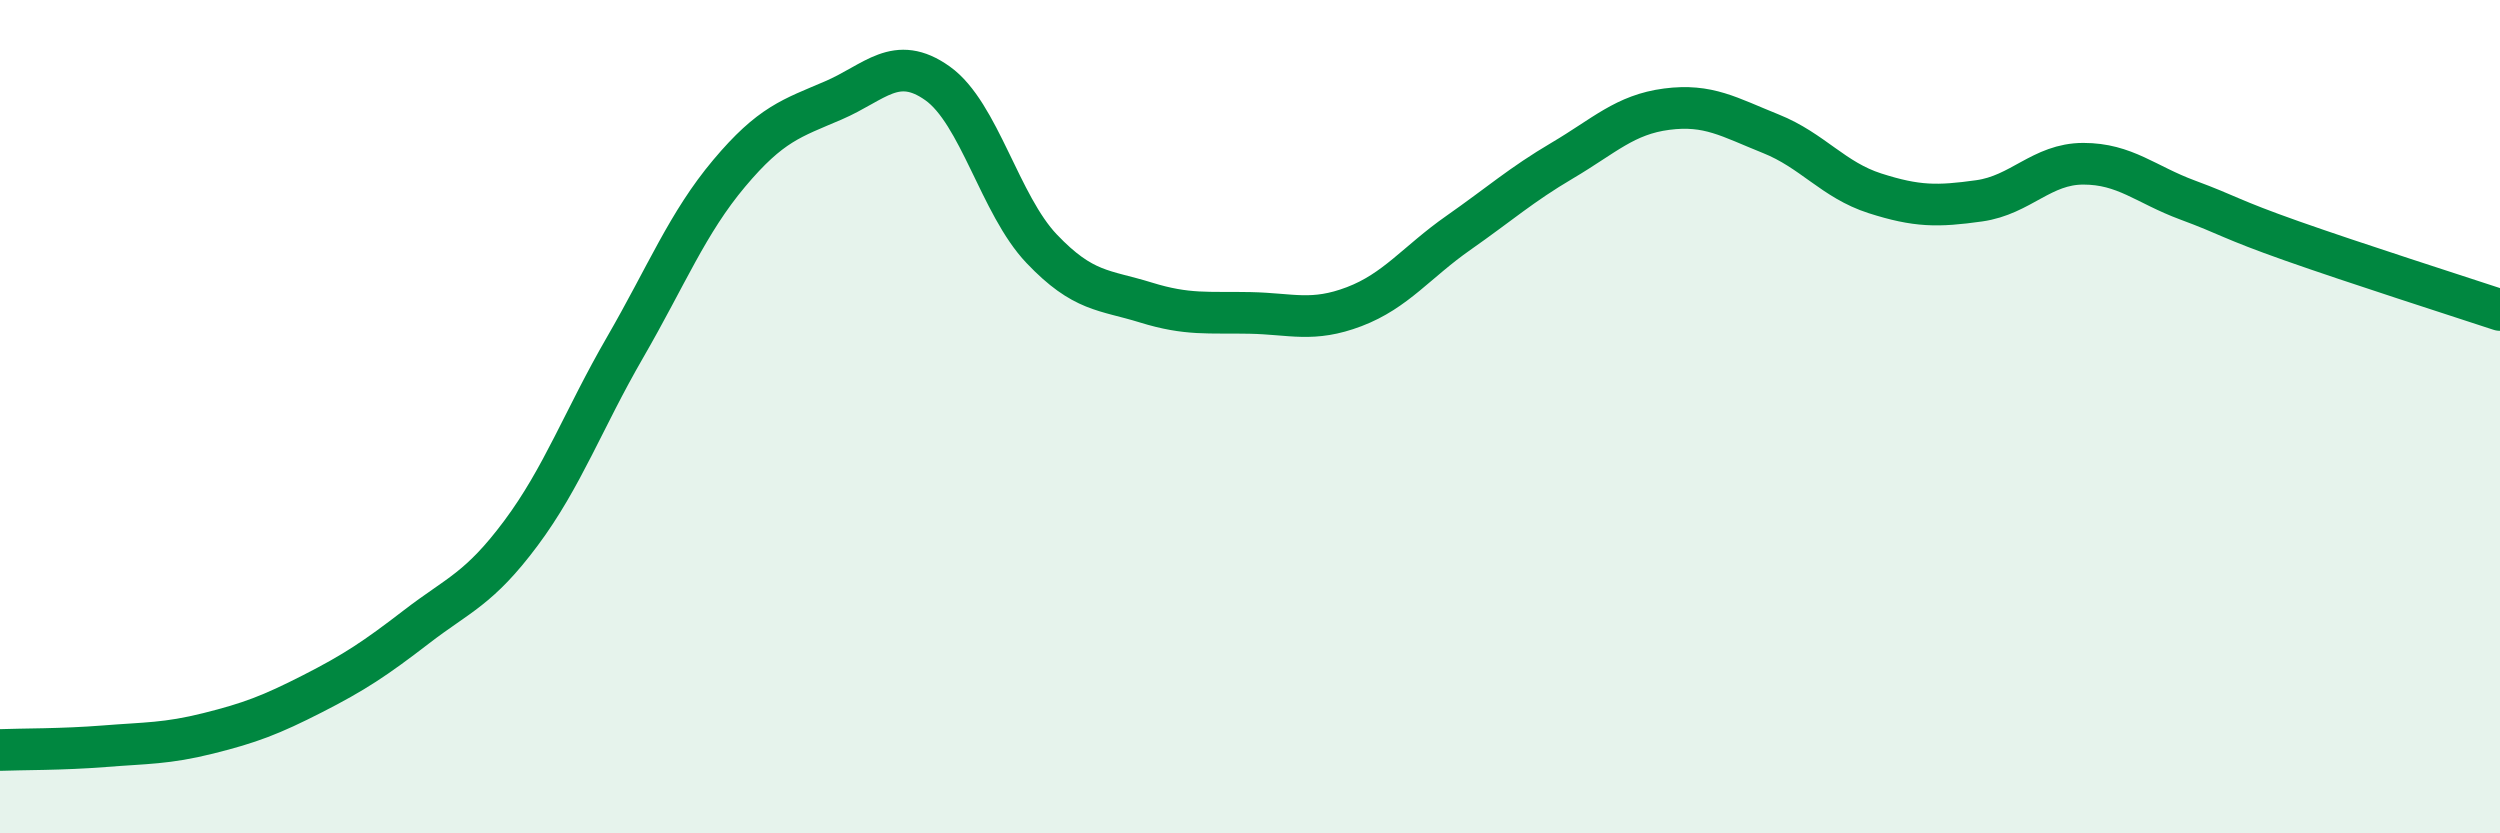
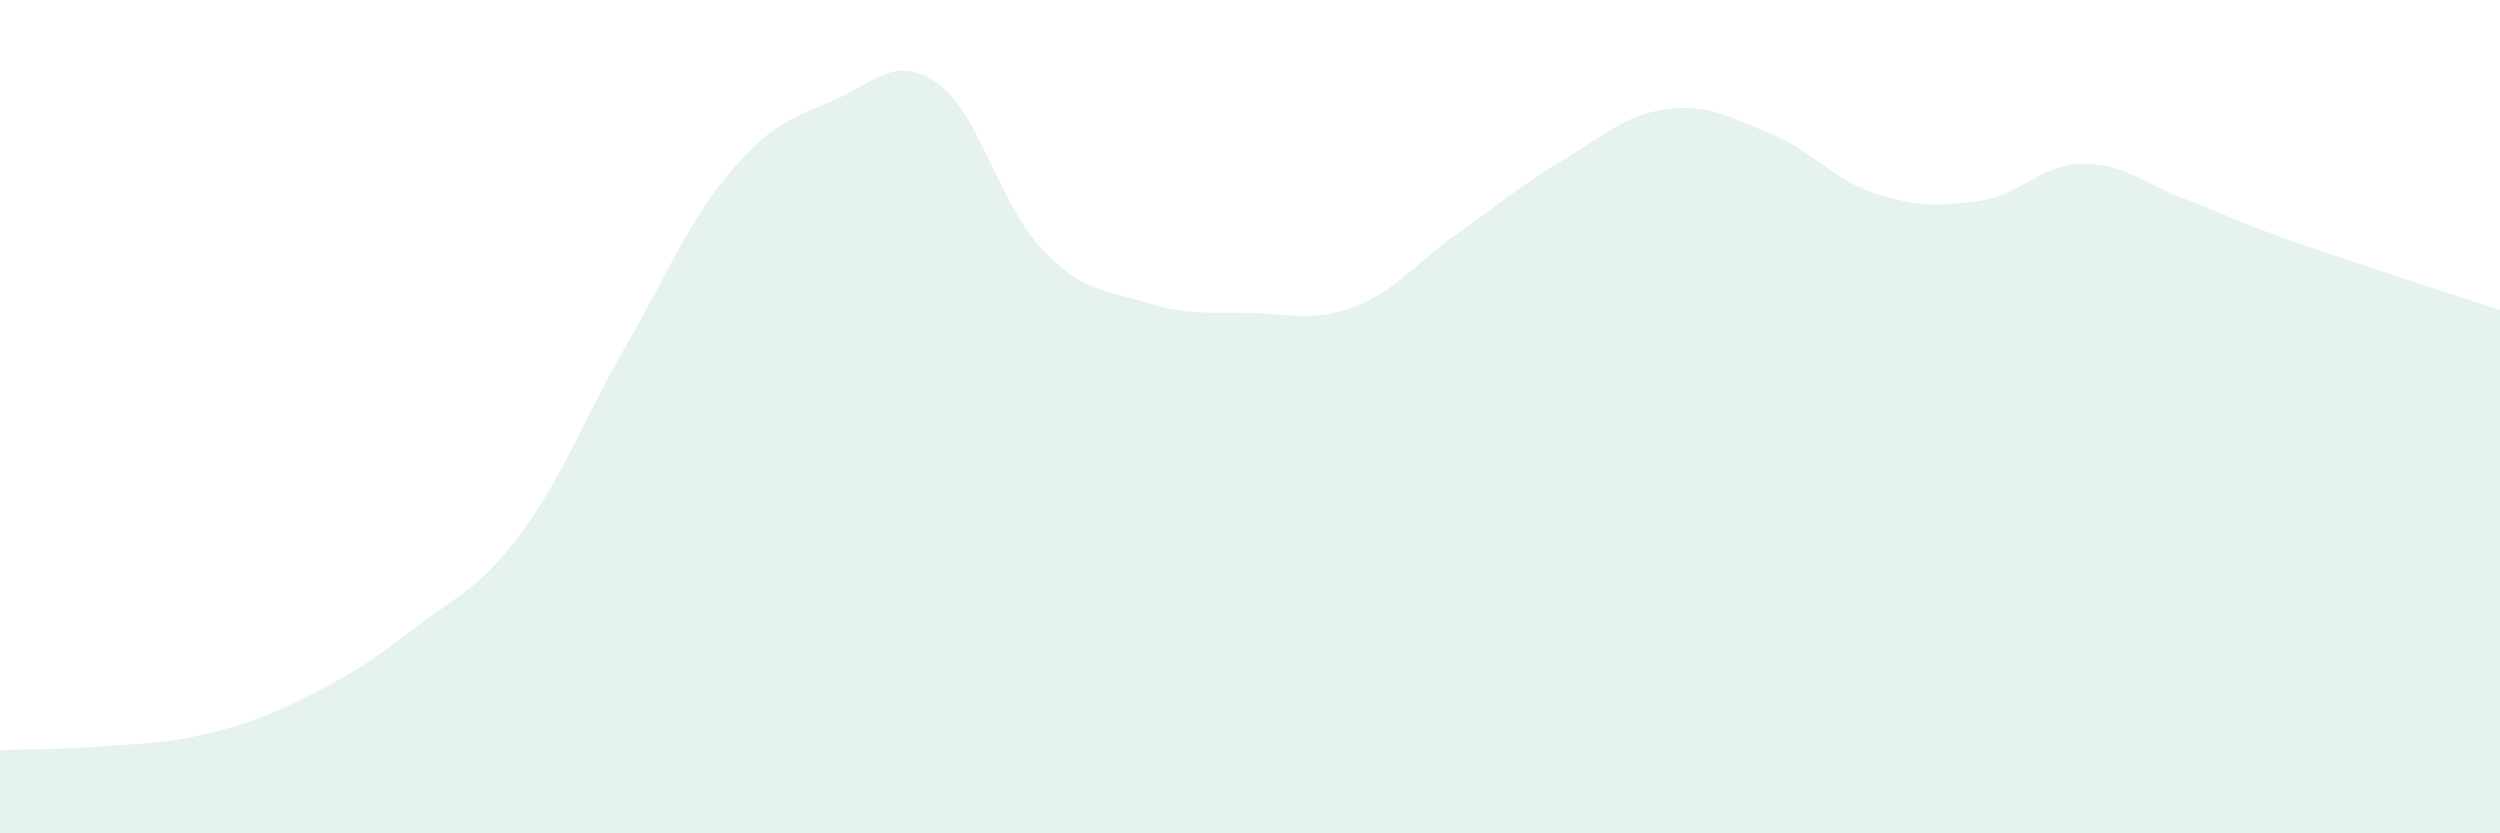
<svg xmlns="http://www.w3.org/2000/svg" width="60" height="20" viewBox="0 0 60 20">
  <path d="M 0,18 C 0.5,17.98 1.5,17.99 2.5,17.91 C 3.5,17.83 4,17.85 5,17.6 C 6,17.35 6.5,17.16 7.5,16.65 C 8.5,16.14 9,15.81 10,15.04 C 11,14.27 11.5,14.14 12.5,12.8 C 13.5,11.46 14,10.07 15,8.34 C 16,6.61 16.5,5.35 17.5,4.16 C 18.5,2.97 19,2.84 20,2.41 C 21,1.98 21.5,1.29 22.5,2 C 23.5,2.71 24,4.92 25,5.97 C 26,7.02 26.5,6.95 27.5,7.26 C 28.5,7.57 29,7.49 30,7.51 C 31,7.53 31.5,7.74 32.5,7.36 C 33.5,6.98 34,6.29 35,5.59 C 36,4.89 36.5,4.44 37.5,3.85 C 38.5,3.26 39,2.75 40,2.62 C 41,2.49 41.5,2.81 42.5,3.21 C 43.5,3.61 44,4.32 45,4.64 C 46,4.96 46.5,4.96 47.5,4.82 C 48.5,4.68 49,3.93 50,3.93 C 51,3.93 51.5,4.43 52.5,4.8 C 53.5,5.17 53.5,5.25 55,5.78 C 56.5,6.31 59,7.11 60,7.44L60 20L0 20Z" fill="#008740" opacity="0.1" stroke-linecap="round" stroke-linejoin="round" />
-   <path d="M 0,18 C 0.5,17.98 1.5,17.99 2.5,17.91 C 3.5,17.83 4,17.85 5,17.6 C 6,17.35 6.5,17.16 7.5,16.65 C 8.5,16.14 9,15.81 10,15.04 C 11,14.27 11.5,14.14 12.5,12.8 C 13.5,11.46 14,10.07 15,8.34 C 16,6.61 16.5,5.35 17.5,4.16 C 18.5,2.97 19,2.84 20,2.41 C 21,1.98 21.5,1.29 22.5,2 C 23.5,2.71 24,4.92 25,5.97 C 26,7.02 26.5,6.95 27.5,7.26 C 28.5,7.57 29,7.49 30,7.51 C 31,7.53 31.5,7.74 32.5,7.36 C 33.5,6.98 34,6.29 35,5.59 C 36,4.89 36.5,4.44 37.5,3.85 C 38.5,3.26 39,2.75 40,2.62 C 41,2.49 41.5,2.81 42.5,3.21 C 43.5,3.61 44,4.32 45,4.64 C 46,4.96 46.5,4.96 47.5,4.82 C 48.5,4.68 49,3.93 50,3.93 C 51,3.93 51.5,4.43 52.5,4.8 C 53.5,5.17 53.5,5.25 55,5.78 C 56.5,6.31 59,7.11 60,7.44" stroke="#008740" stroke-width="1" fill="none" stroke-linecap="round" stroke-linejoin="round" />
</svg>